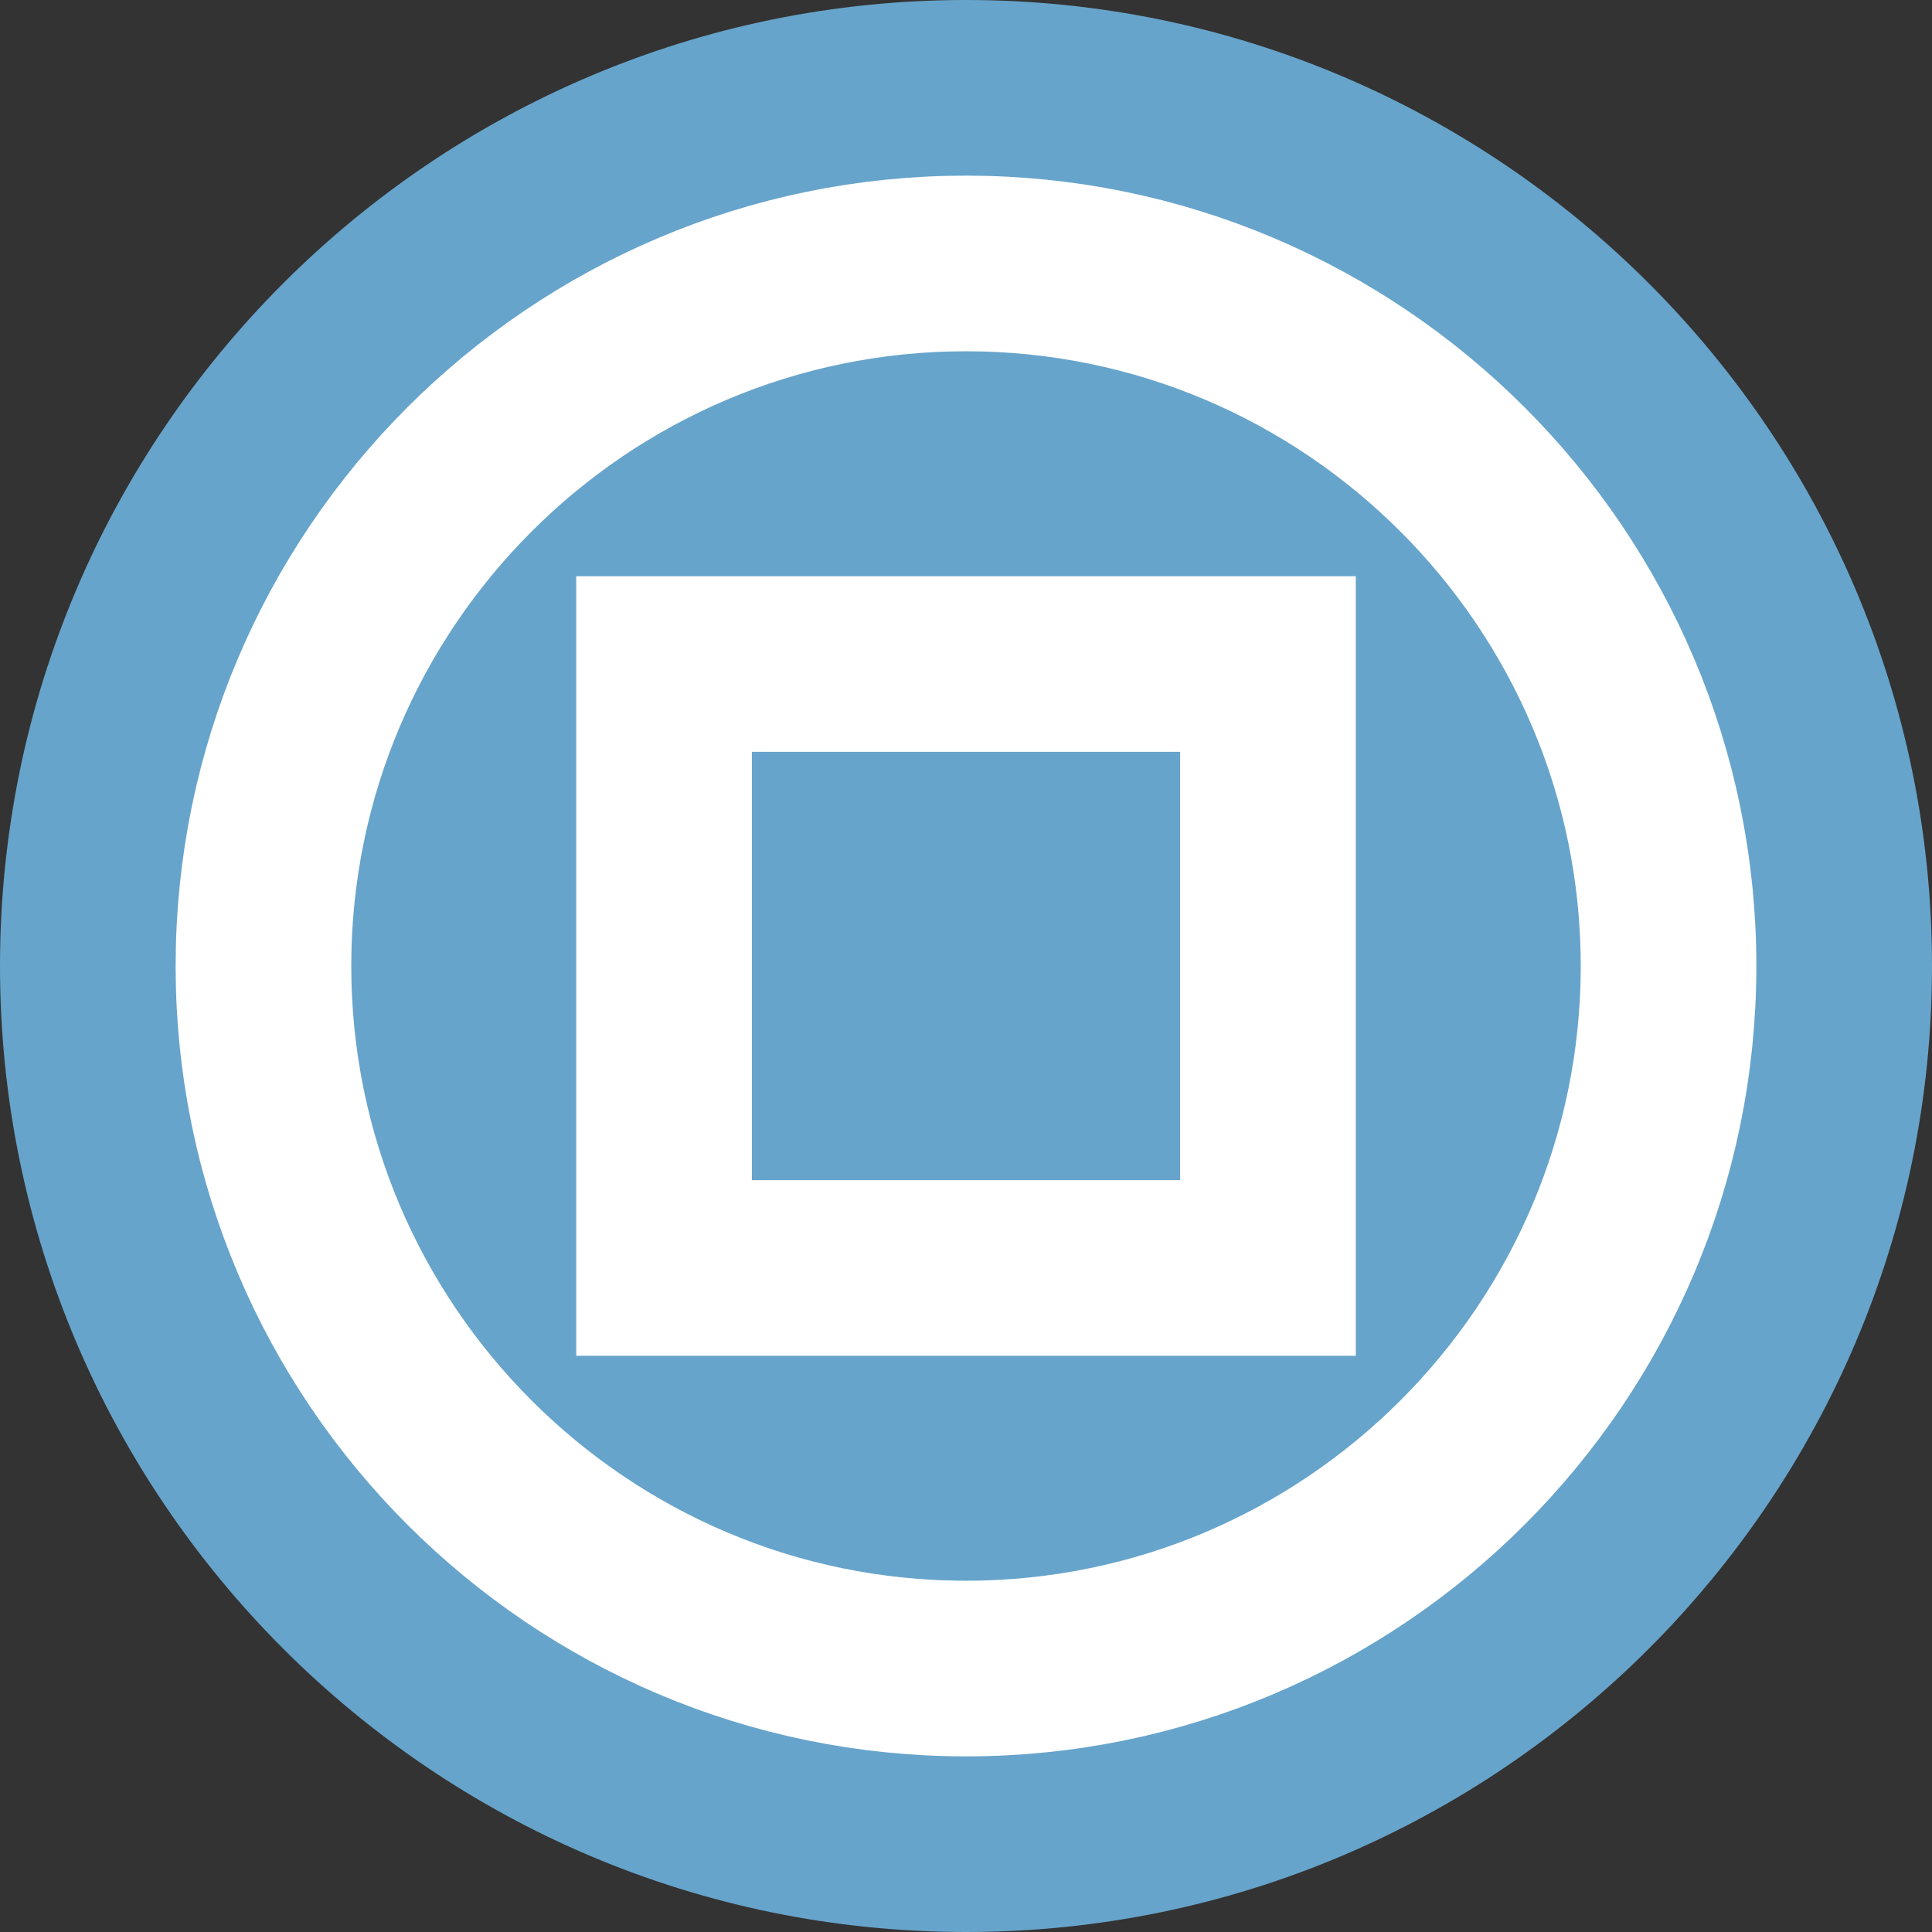
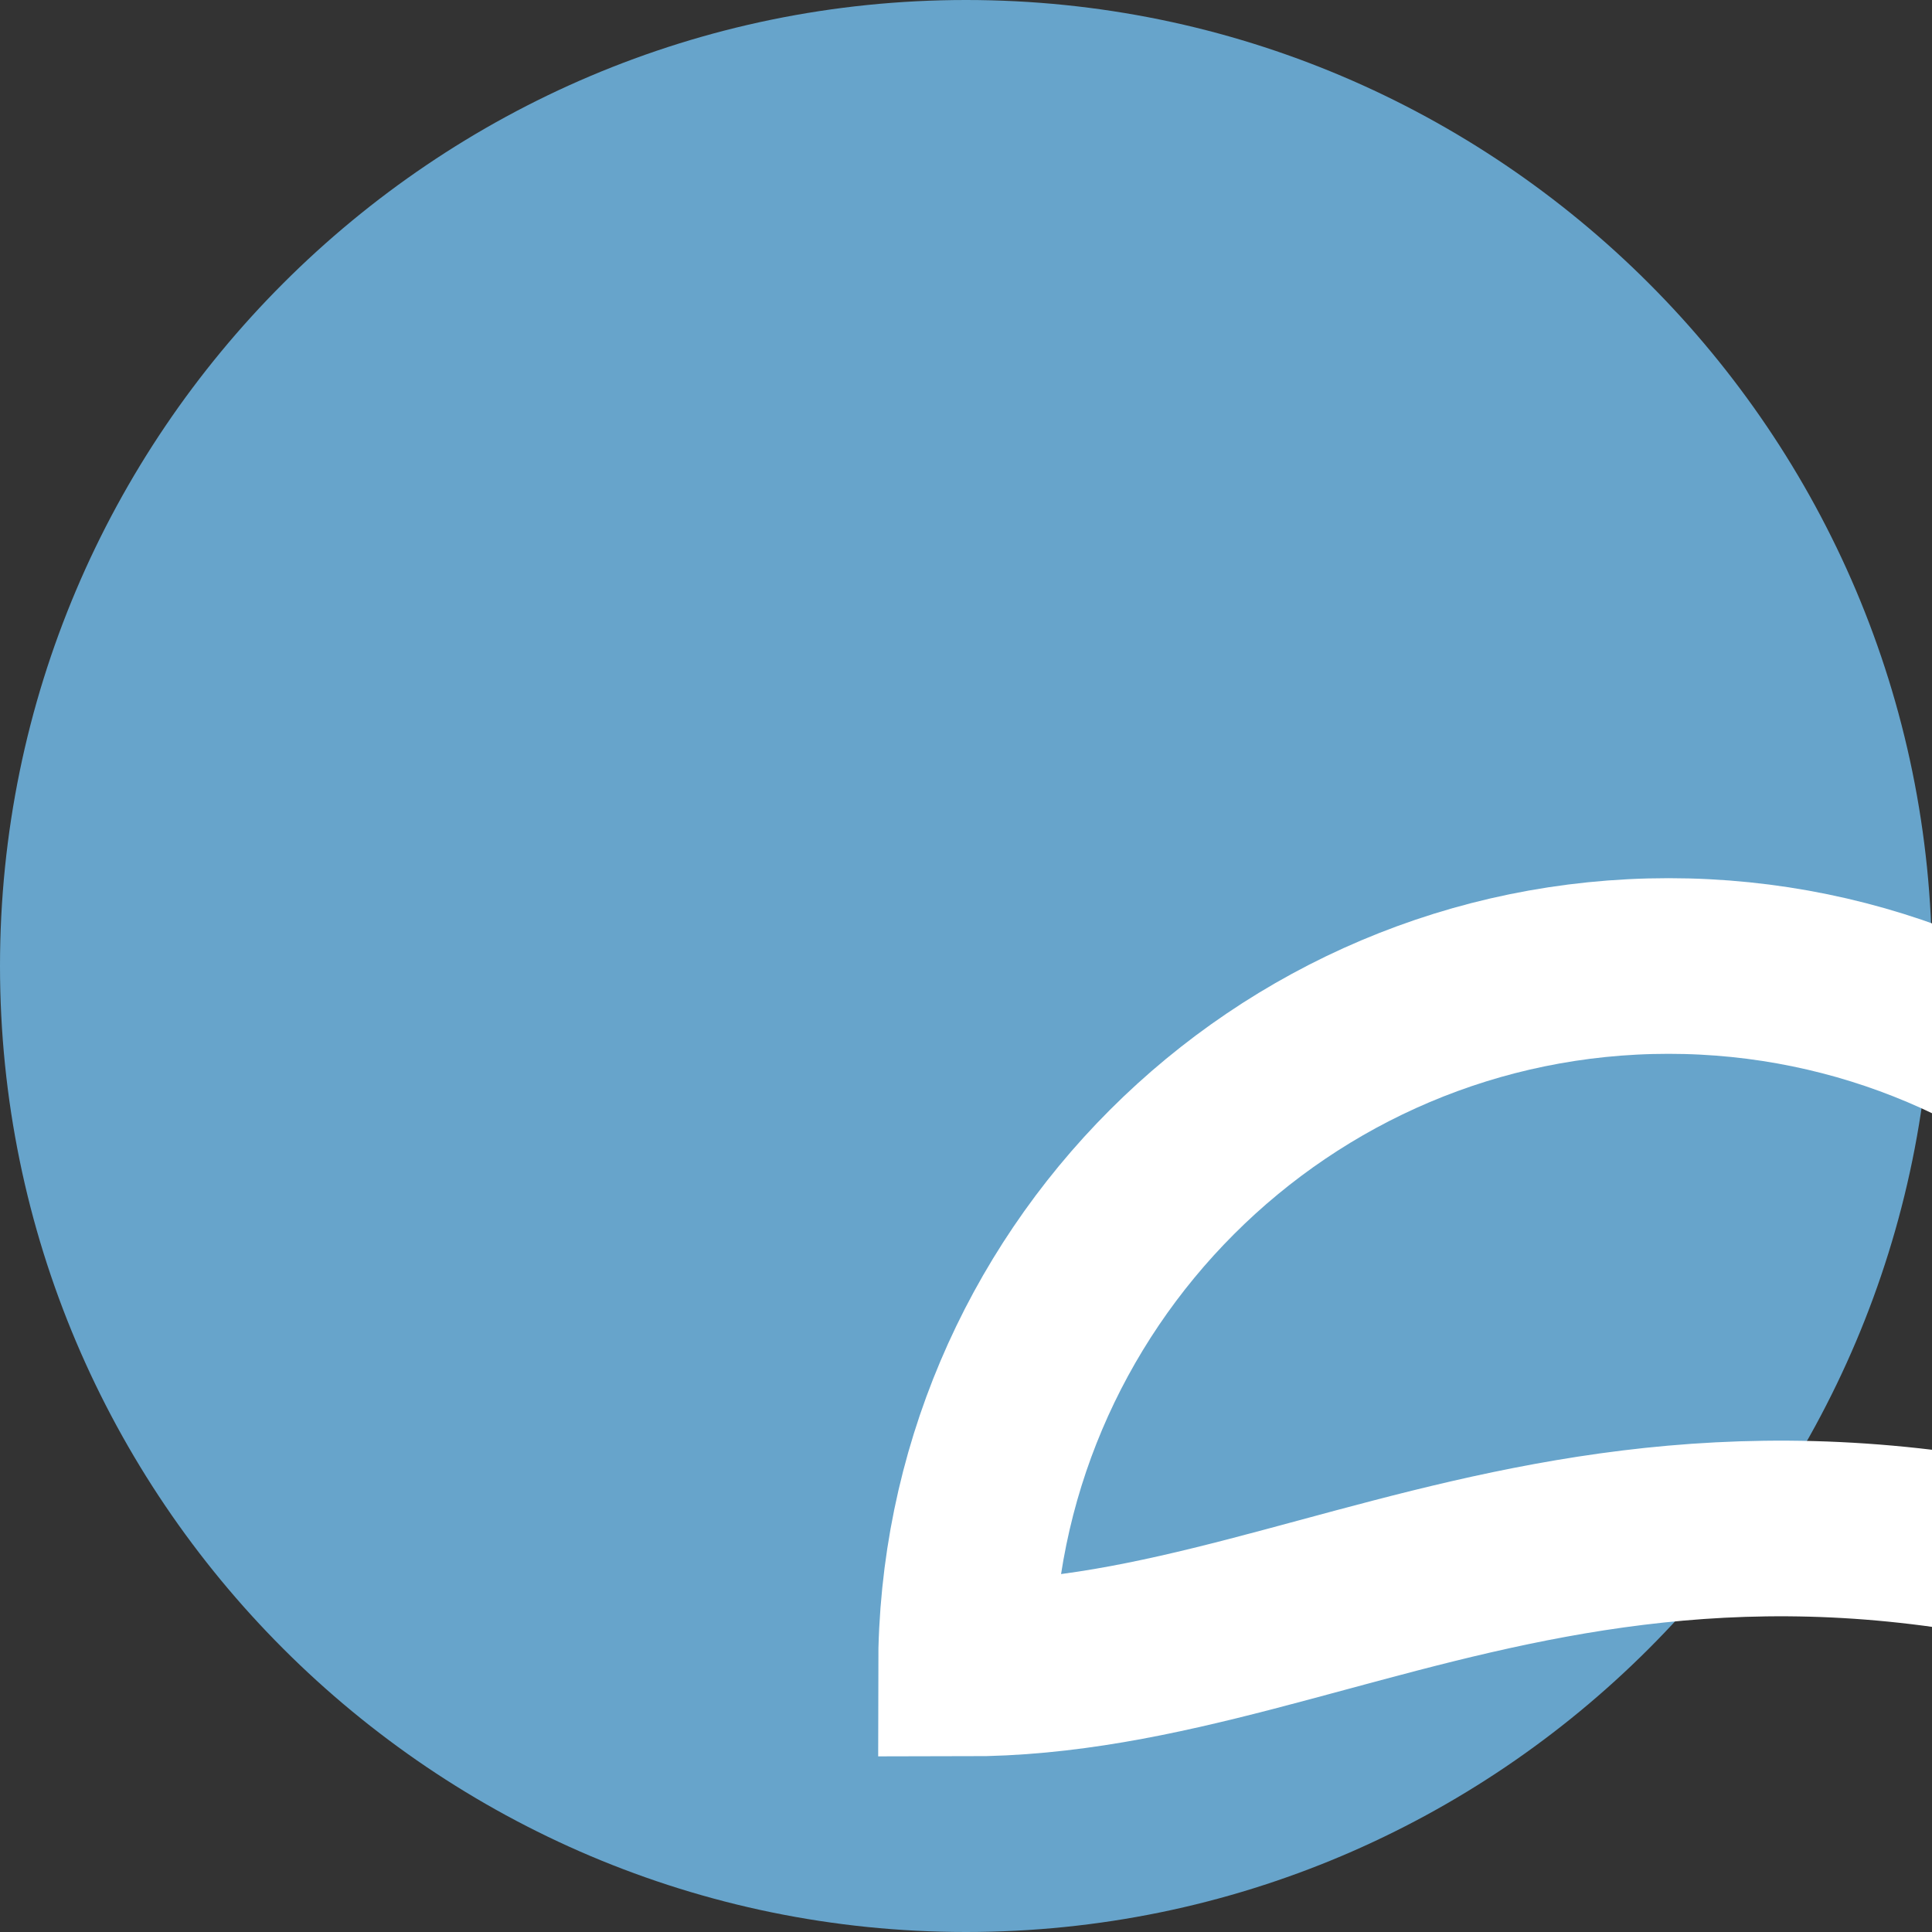
<svg xmlns="http://www.w3.org/2000/svg" version="1.1" id="Layer_1" x="0px" y="0px" width="110px" height="110px" viewBox="0 0 110 110" enable-background="new 0 0 110 110" xml:space="preserve">
  <rect x="0" y="0" width="110" height="110" fill="#333333" stroke="none" />
  <path fill="#67A4CB" d="M55,0C24.673,0,0,24.673,0,55s24.673,55,55,55s55-24.673,55-55S85.327,0,55,0z" />
-   <path fill="none" stroke="#FFFFFF" stroke-width="10" stroke-miterlimit="10" d="M55,95c-22.056,0-40-17.944-40-40  c0-22.057,17.944-40,40-40s40,17.943,40,40C95,77.056,77.056,95,55,95z" />
-   <rect x="37.808" y="37.807" fill="none" stroke="#FFFFFF" stroke-width="10" stroke-miterlimit="10" width="34.385" height="34.386" />
+   <path fill="none" stroke="#FFFFFF" stroke-width="10" stroke-miterlimit="10" d="M55,95c0-22.057,17.944-40,40-40s40,17.943,40,40C95,77.056,77.056,95,55,95z" />
</svg>